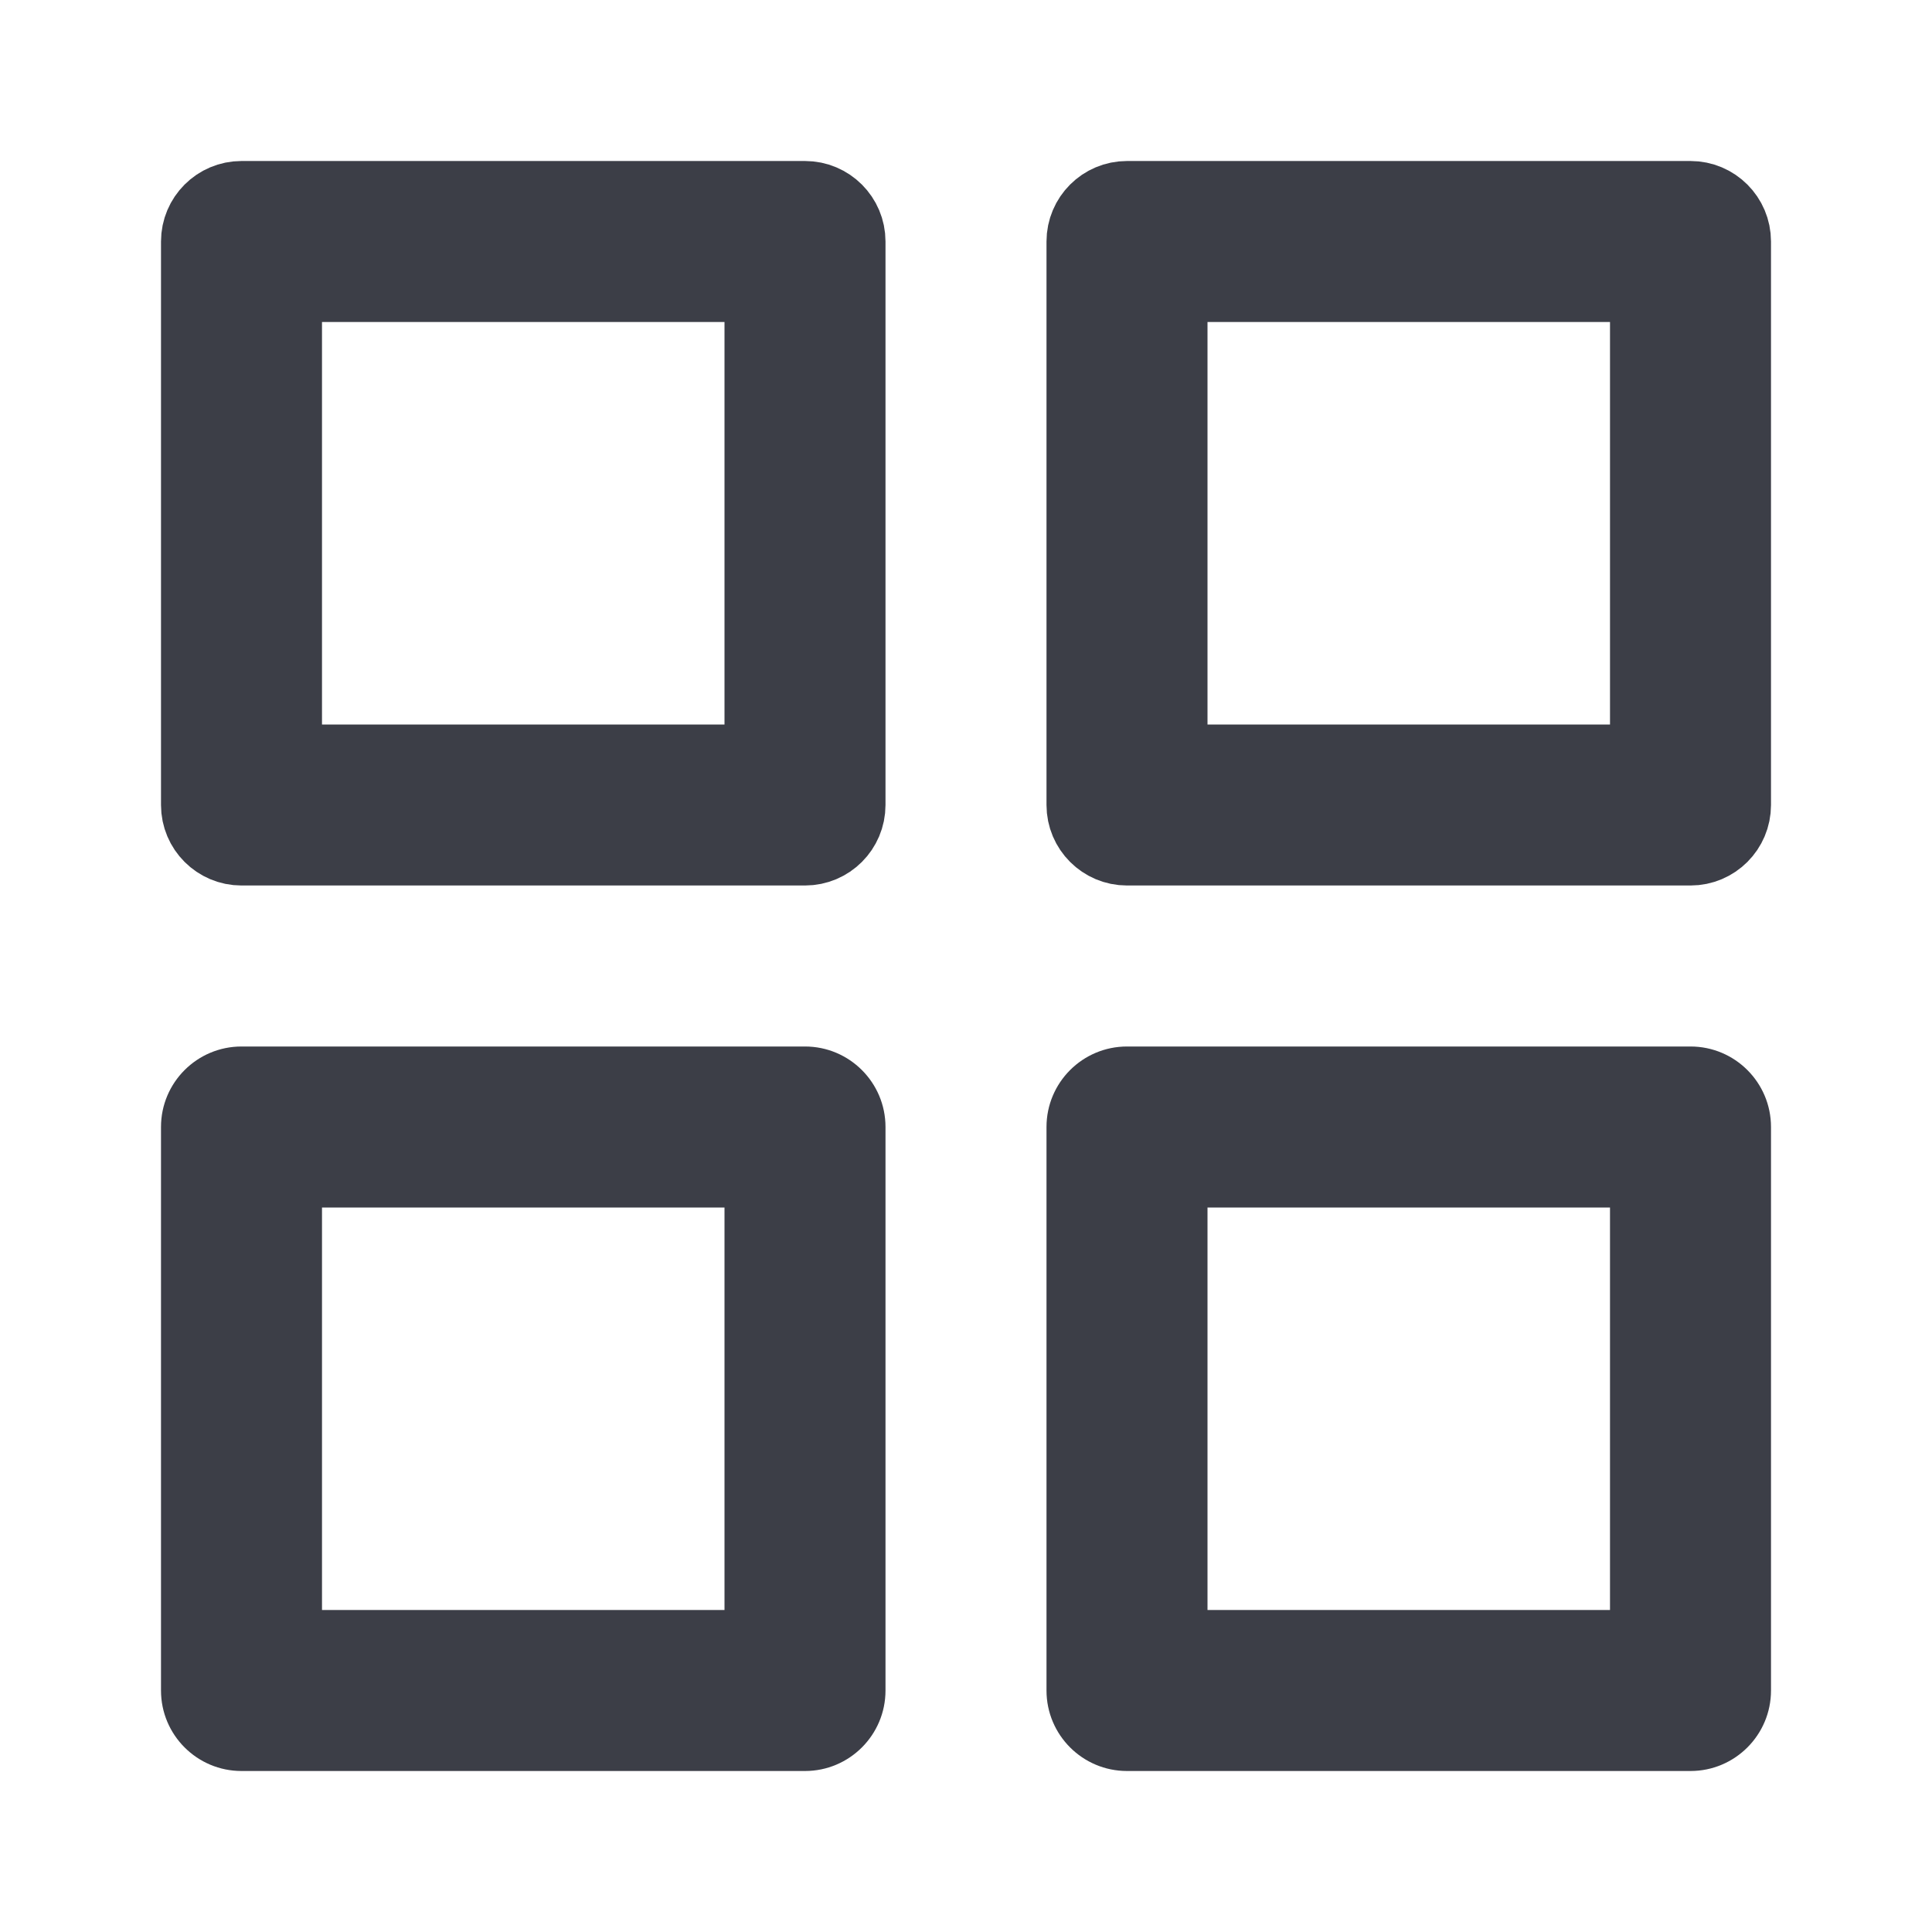
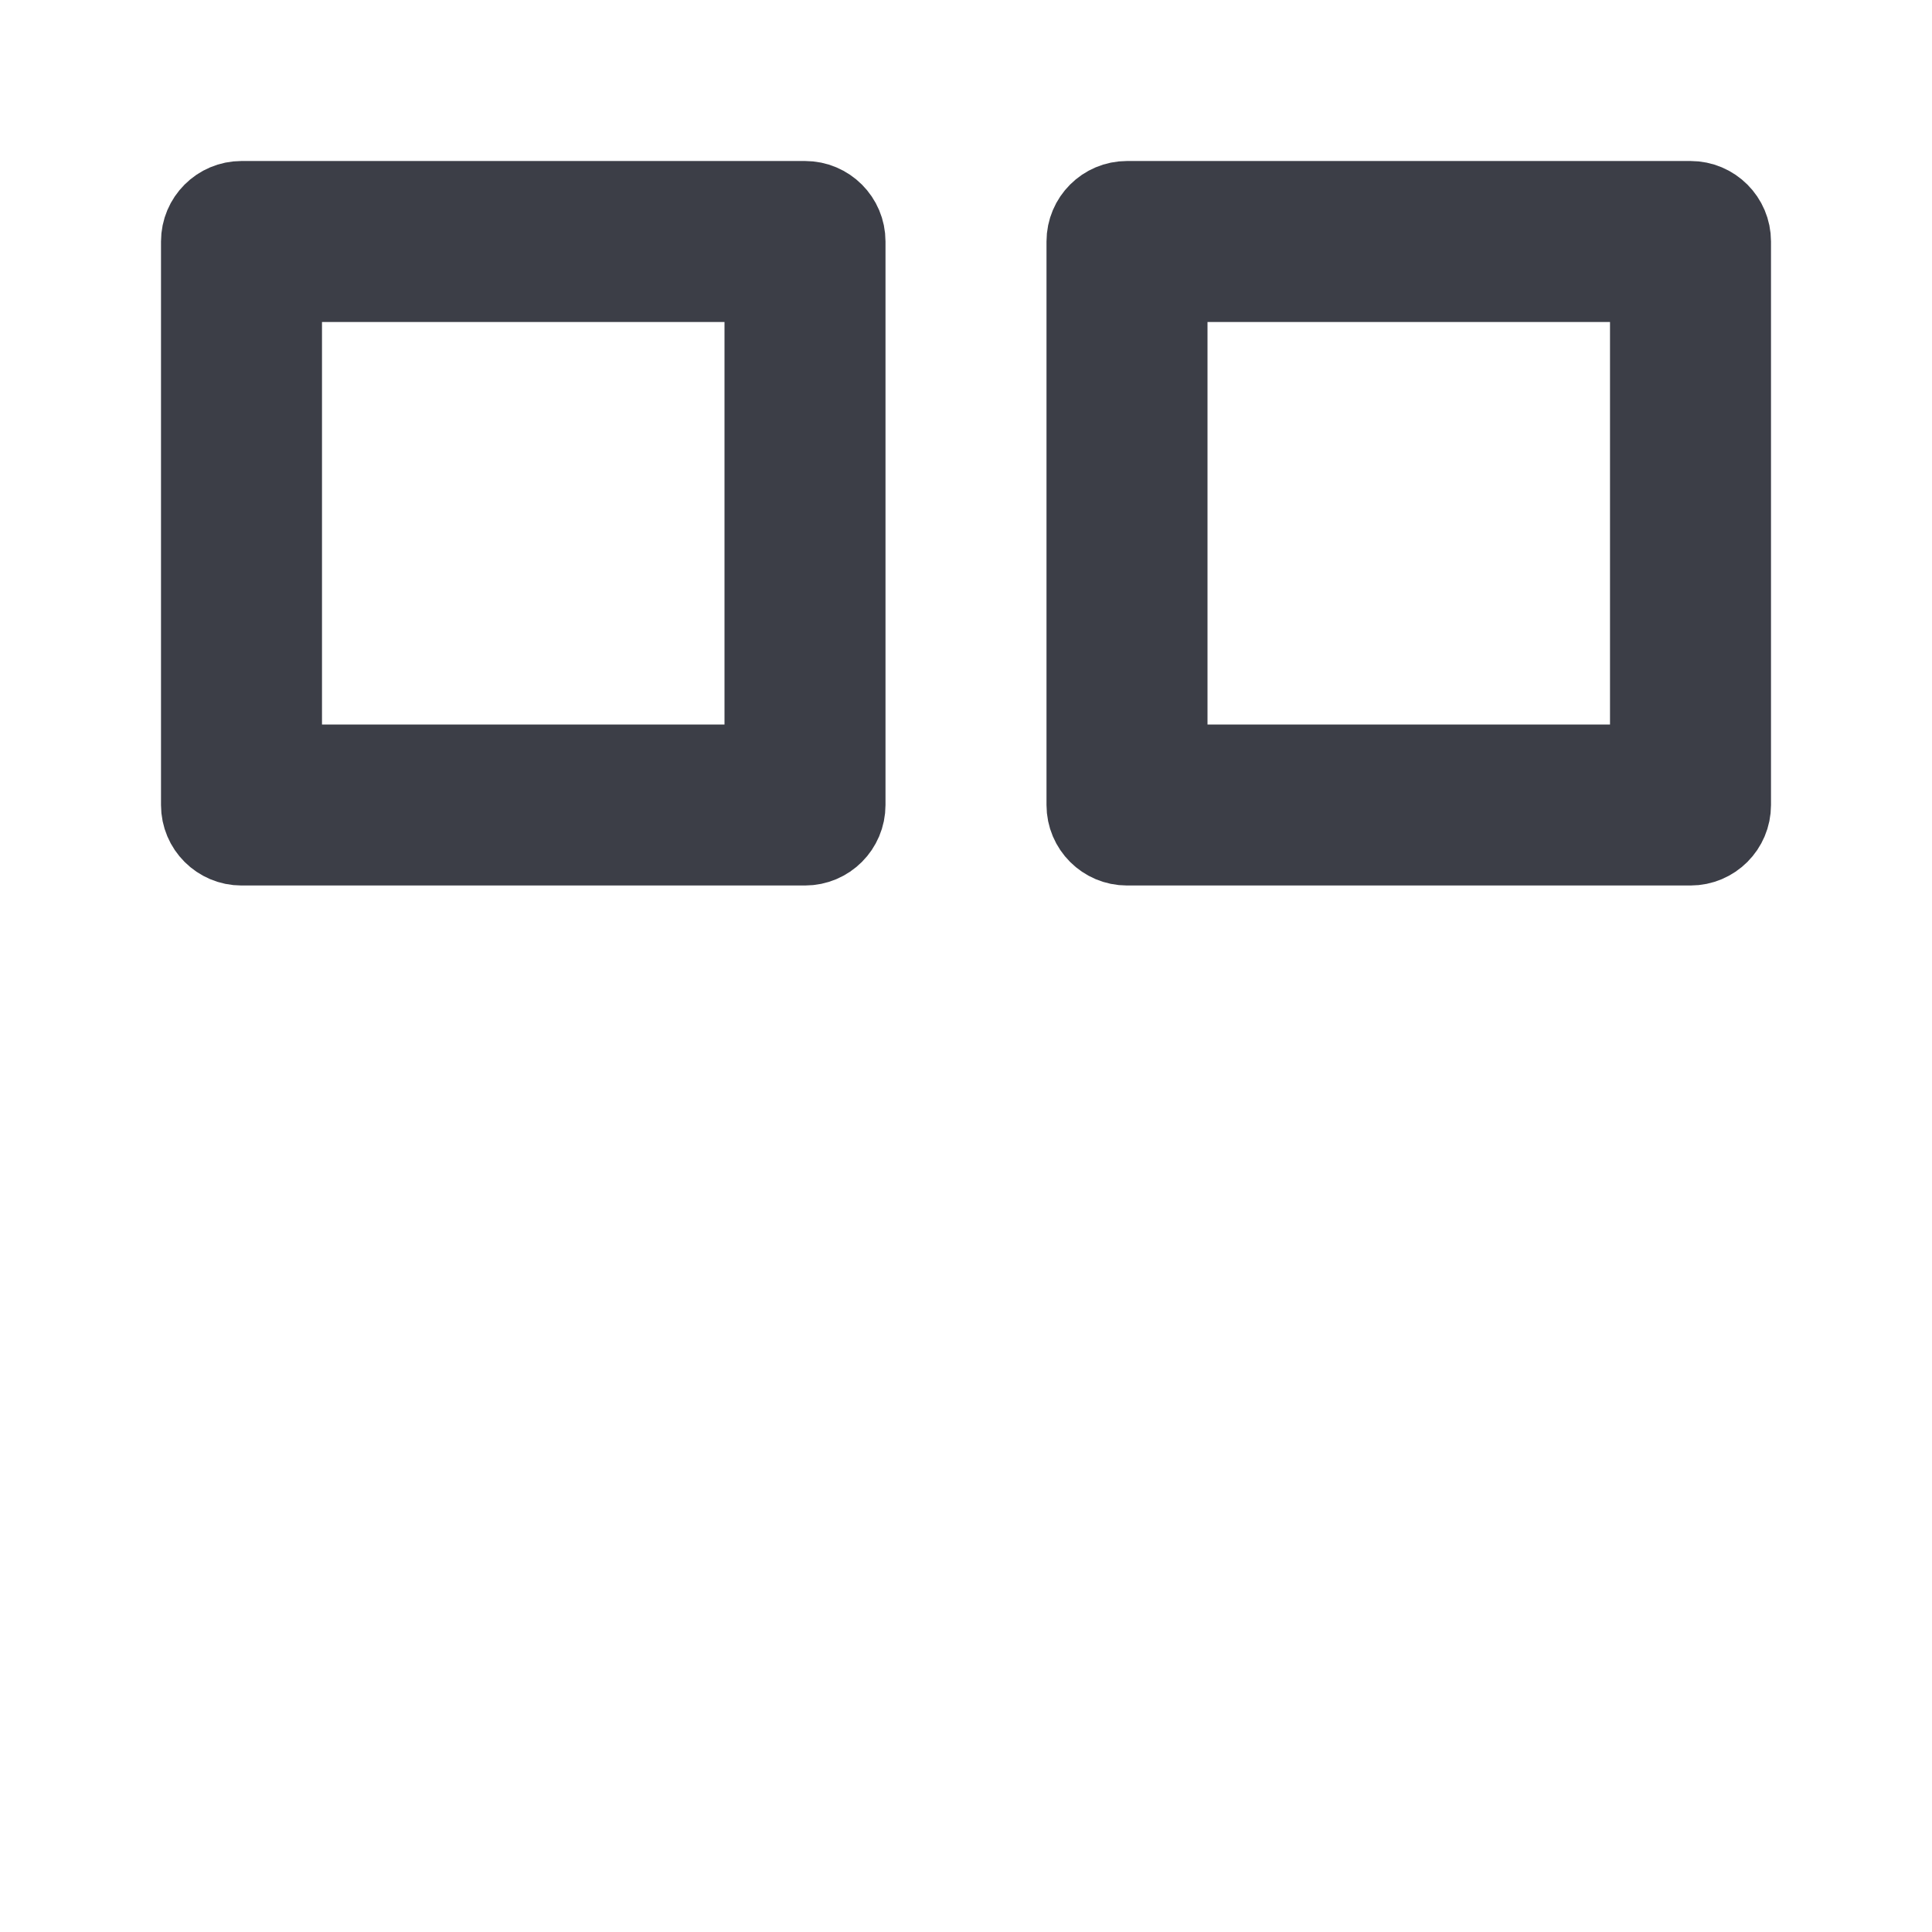
<svg xmlns="http://www.w3.org/2000/svg" width="24" height="24" viewBox="0 0 24 24" fill="none">
  <path d="M4 3.5H3.5V4V9V9.5H4H9H9.5V9V4V3.5H9H4ZM2.5 3C2.5 2.724 2.724 2.5 3 2.5H10C10.276 2.5 10.5 2.724 10.5 3V10C10.5 10.276 10.276 10.5 10 10.5H3C2.724 10.5 2.5 10.276 2.5 10V3Z" fill="#3C3E47" stroke="#3C3E47" />
  <path d="M15 3.5H14.5V4V9V9.5H15H20H20.5V9V4V3.5H20H15ZM13.5 3C13.5 2.724 13.724 2.5 14 2.5H21C21.276 2.5 21.5 2.724 21.5 3V10C21.5 10.276 21.276 10.5 21 10.5H14C13.724 10.5 13.5 10.276 13.5 10V3Z" fill="#3C3E47" stroke="#3C3E47" />
-   <path fill-rule="evenodd" clip-rule="evenodd" d="M13 14C13 13.448 13.448 13 14 13H21C21.552 13 22 13.448 22 14V21C22 21.552 21.552 22 21 22H14C13.448 22 13 21.552 13 21V14ZM15 15V20H20V15H15Z" fill="#3C3E47" />
-   <path fill-rule="evenodd" clip-rule="evenodd" d="M2 14C2 13.448 2.448 13 3 13H10C10.552 13 11 13.448 11 14V21C11 21.552 10.552 22 10 22H3C2.448 22 2 21.552 2 21V14ZM4 15V20H9V15H4Z" fill="#3C3E47" />
</svg>